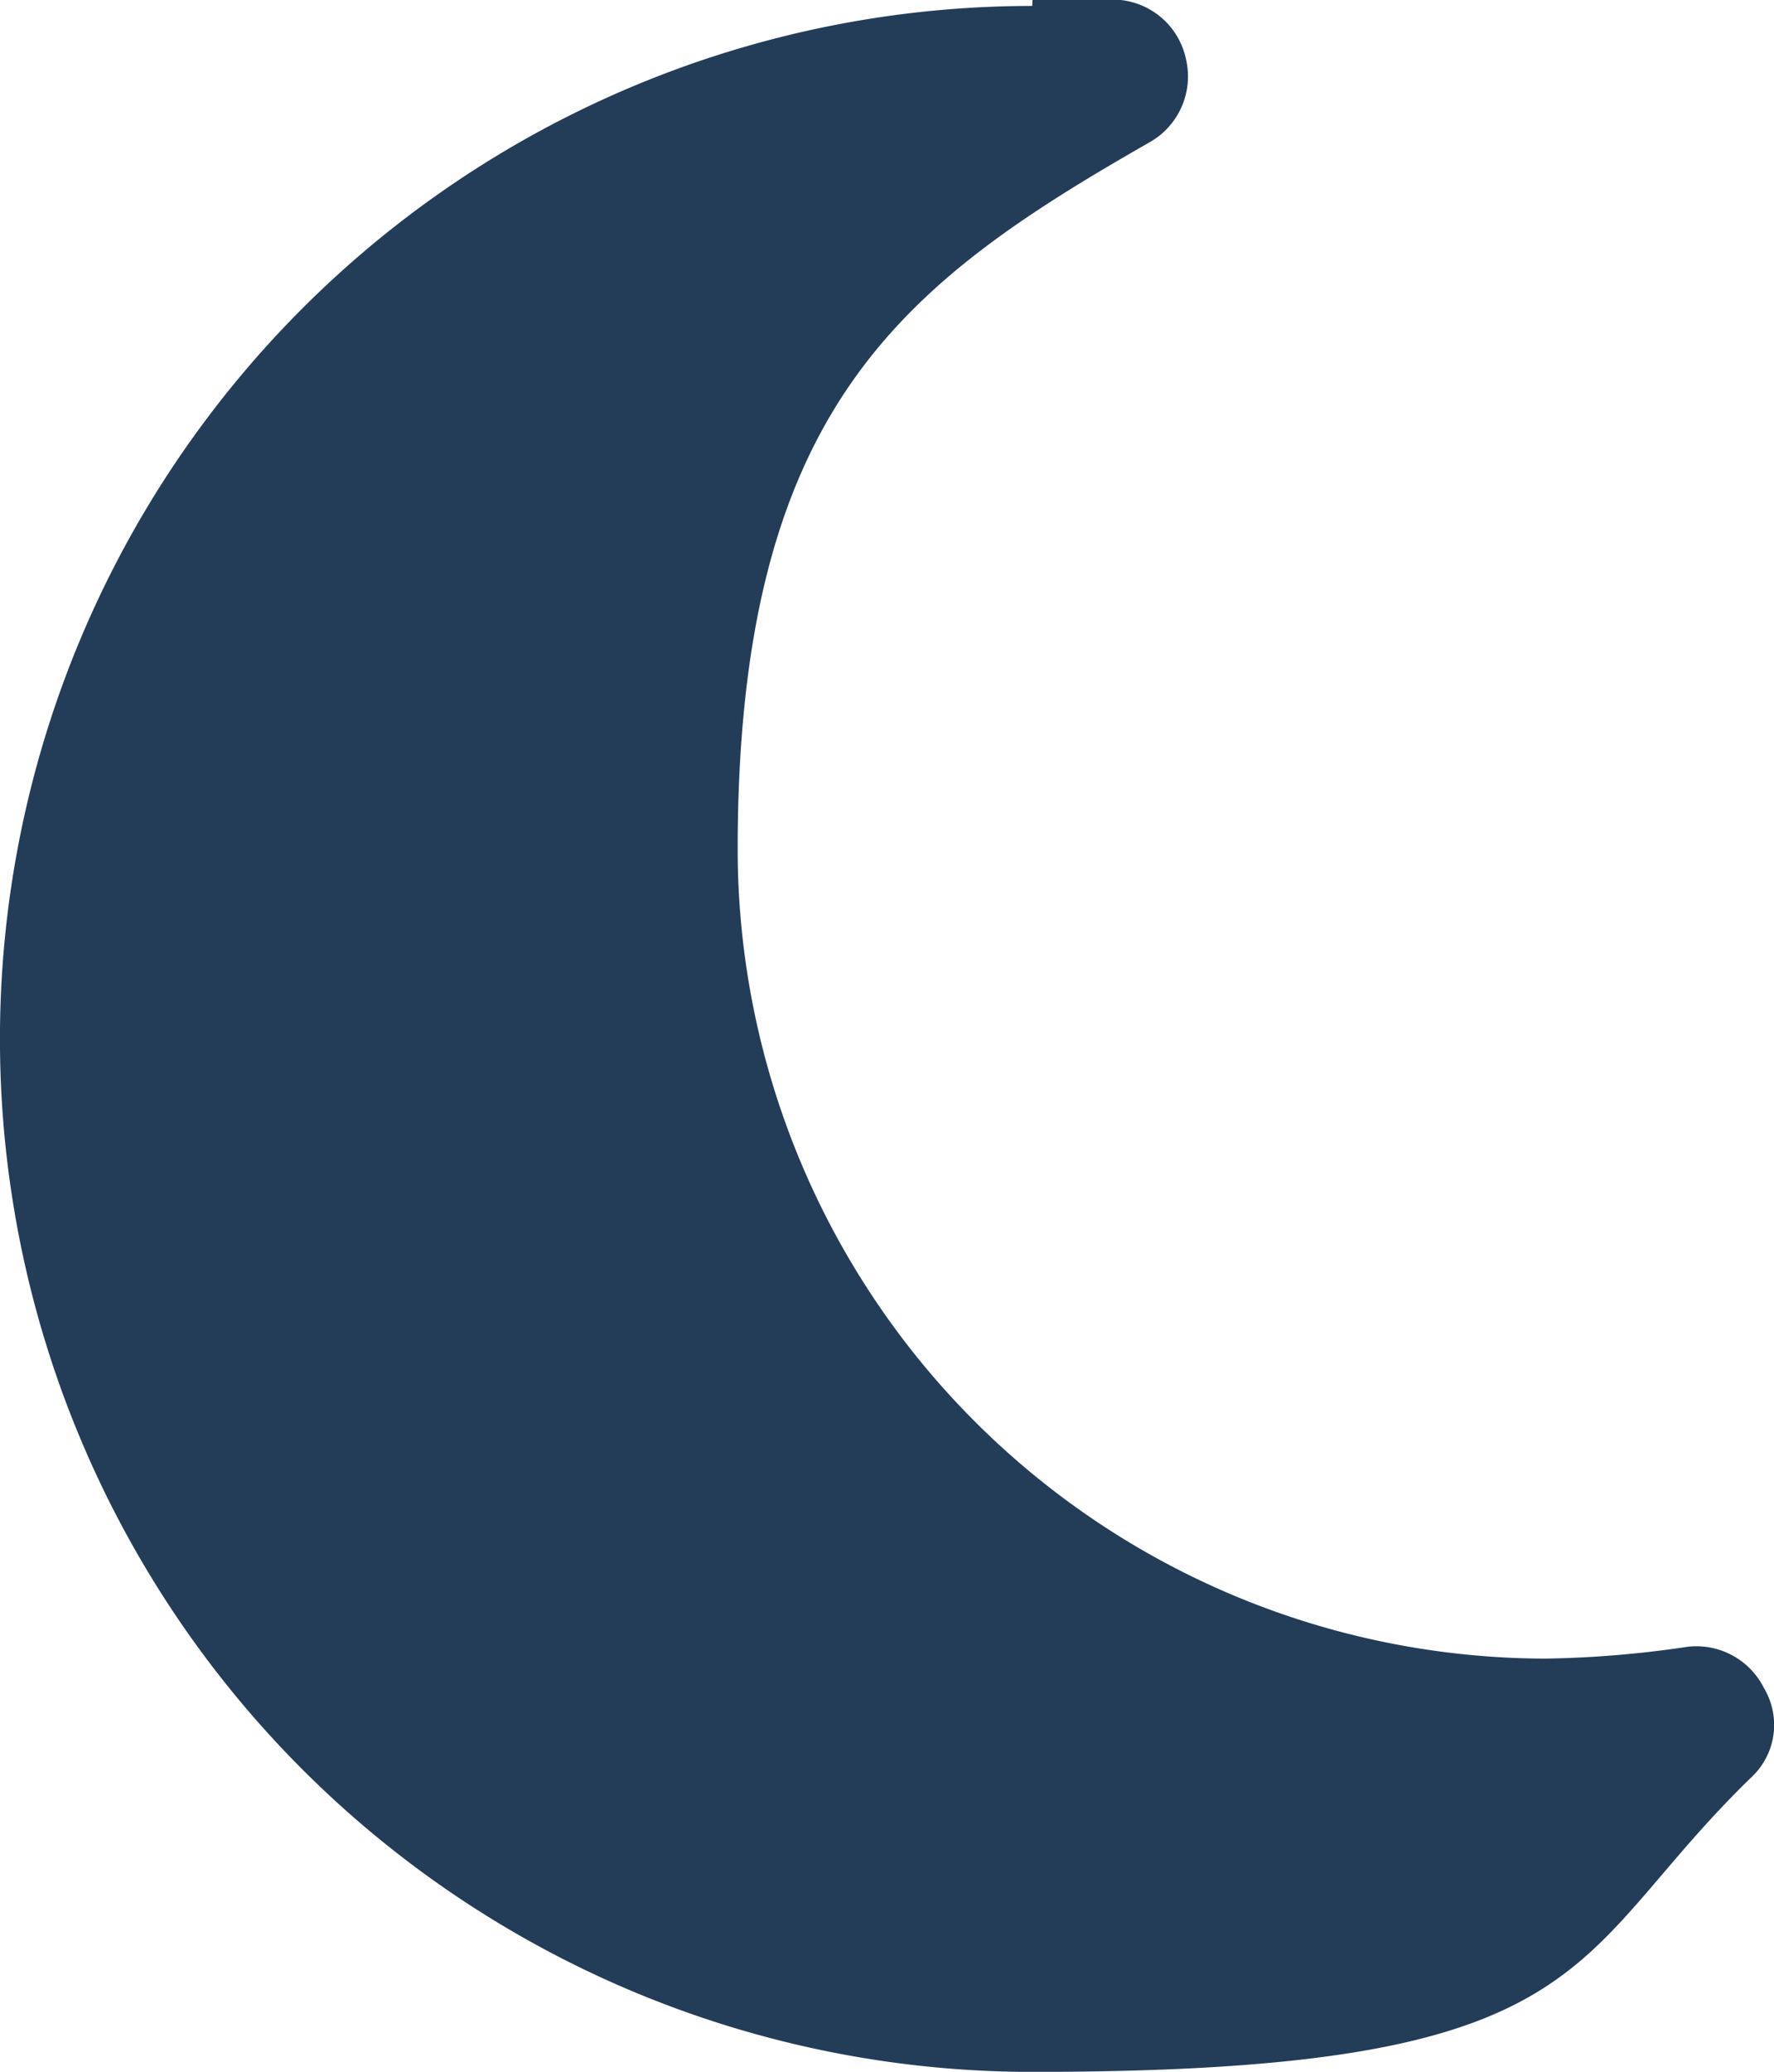
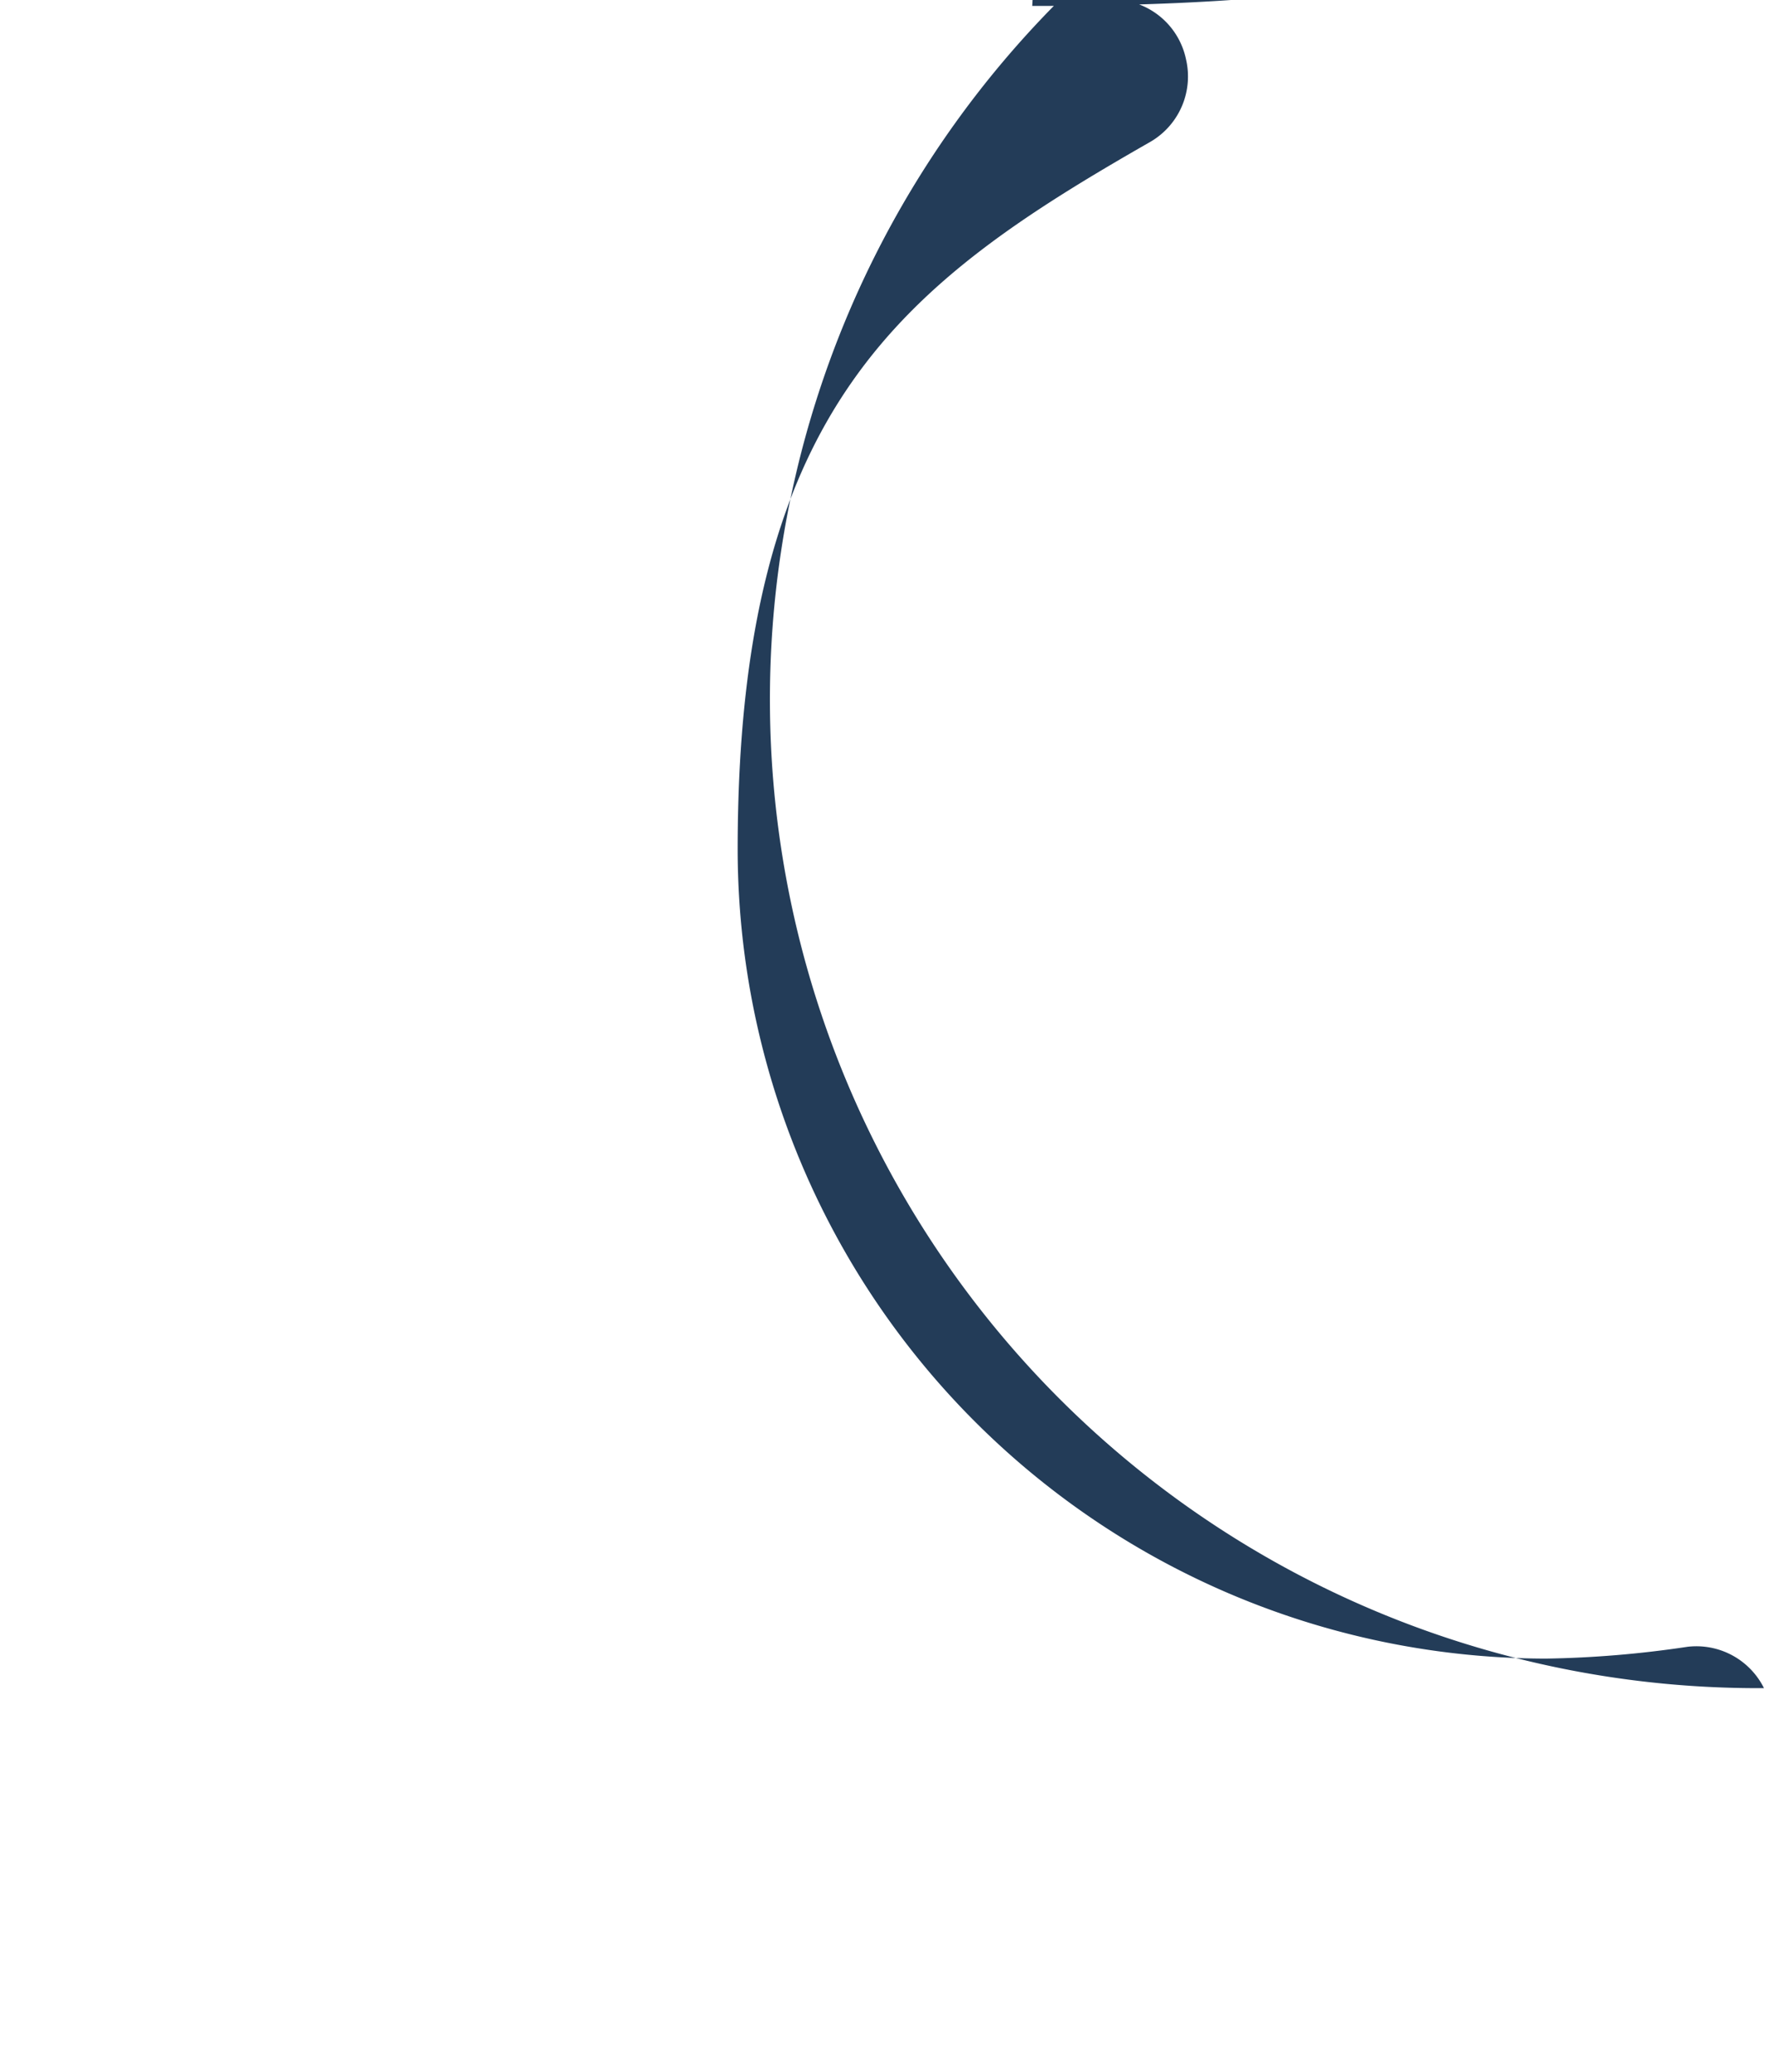
<svg xmlns="http://www.w3.org/2000/svg" width="22.125" height="25.822" viewBox="0 0 22.125 25.822">
-   <path id="moon" d="M12.874-.026a12.874,12.874,0,0,0,0,25.749c7.136,0,6.621-1.4,8.975-3.678A.892.892,0,0,0,22,20.94a.942.942,0,0,0-.956-.515,13.179,13.179,0,0,1-1.766.147A10.094,10.094,0,0,1,9.2,10.494c0-5.518,2.06-7.062,5.15-8.828a.942.942,0,0,0,.441-1.03A.936.936,0,0,0,13.978-.1h-1.1Z" transform="translate(0 0.1)" fill="#233c58" />
+   <path id="moon" d="M12.874-.026c7.136,0,6.621-1.4,8.975-3.678A.892.892,0,0,0,22,20.94a.942.942,0,0,0-.956-.515,13.179,13.179,0,0,1-1.766.147A10.094,10.094,0,0,1,9.2,10.494c0-5.518,2.06-7.062,5.15-8.828a.942.942,0,0,0,.441-1.03A.936.936,0,0,0,13.978-.1h-1.1Z" transform="translate(0 0.1)" fill="#233c58" />
</svg>